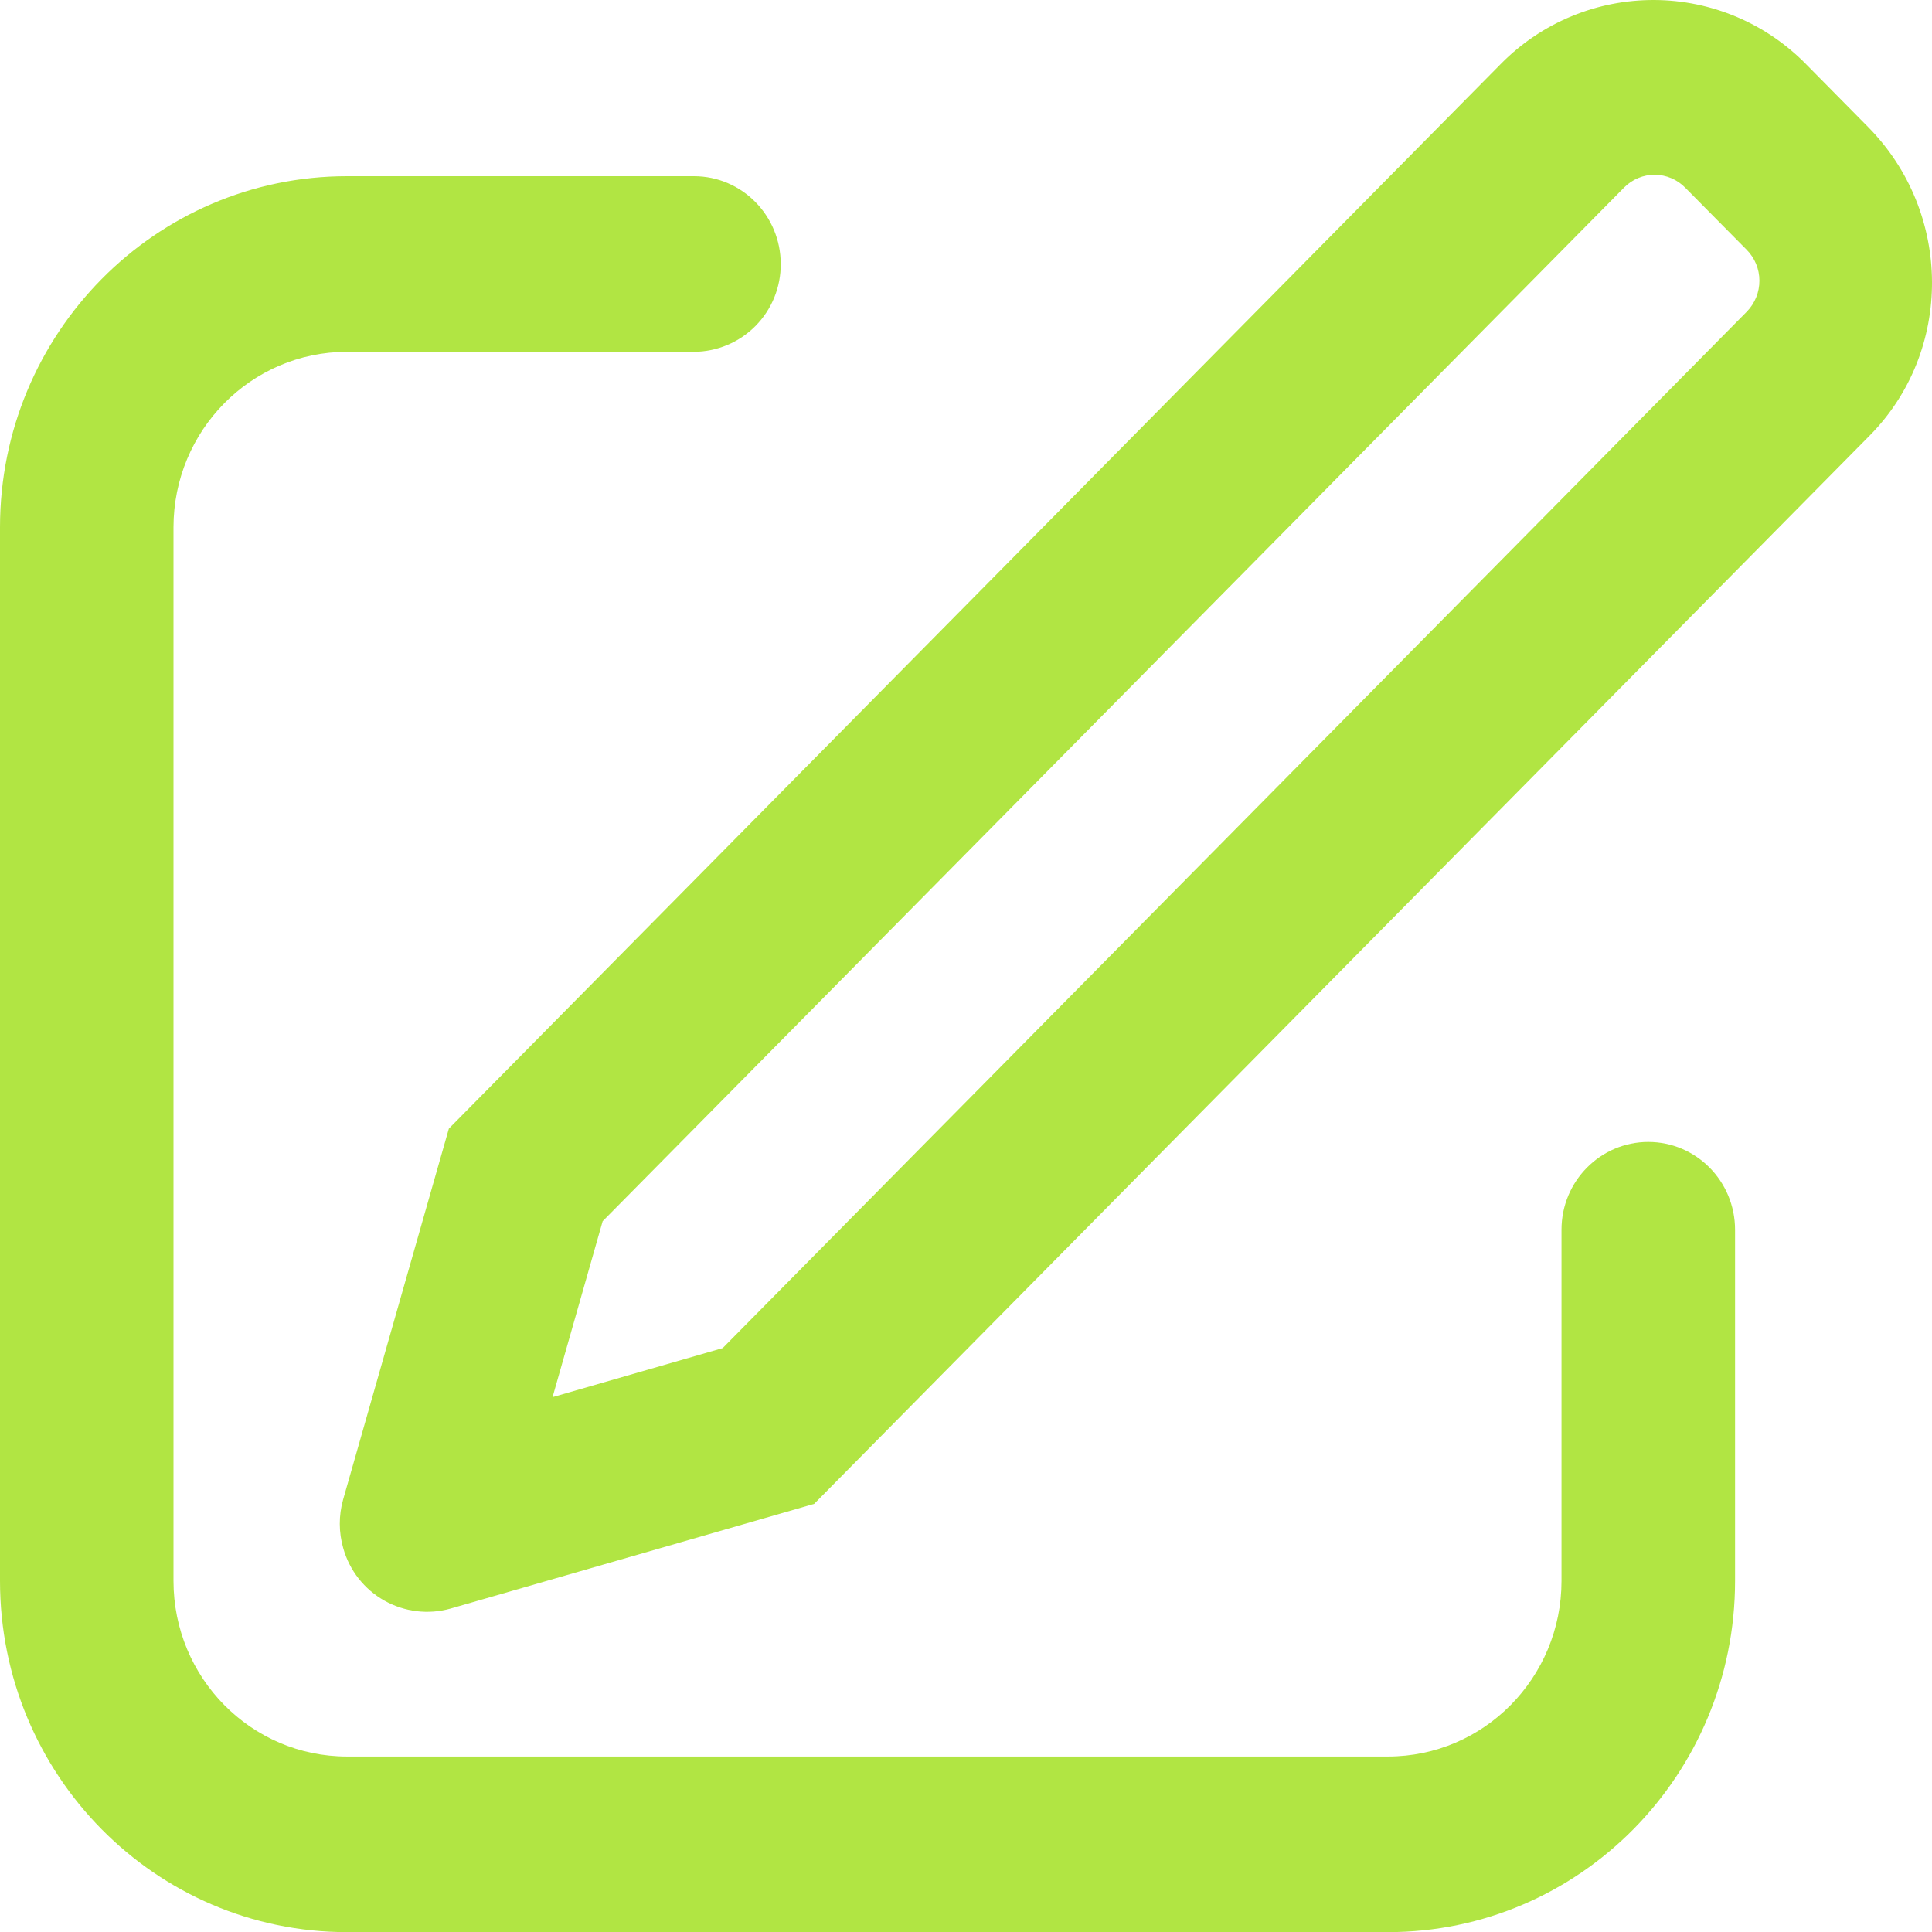
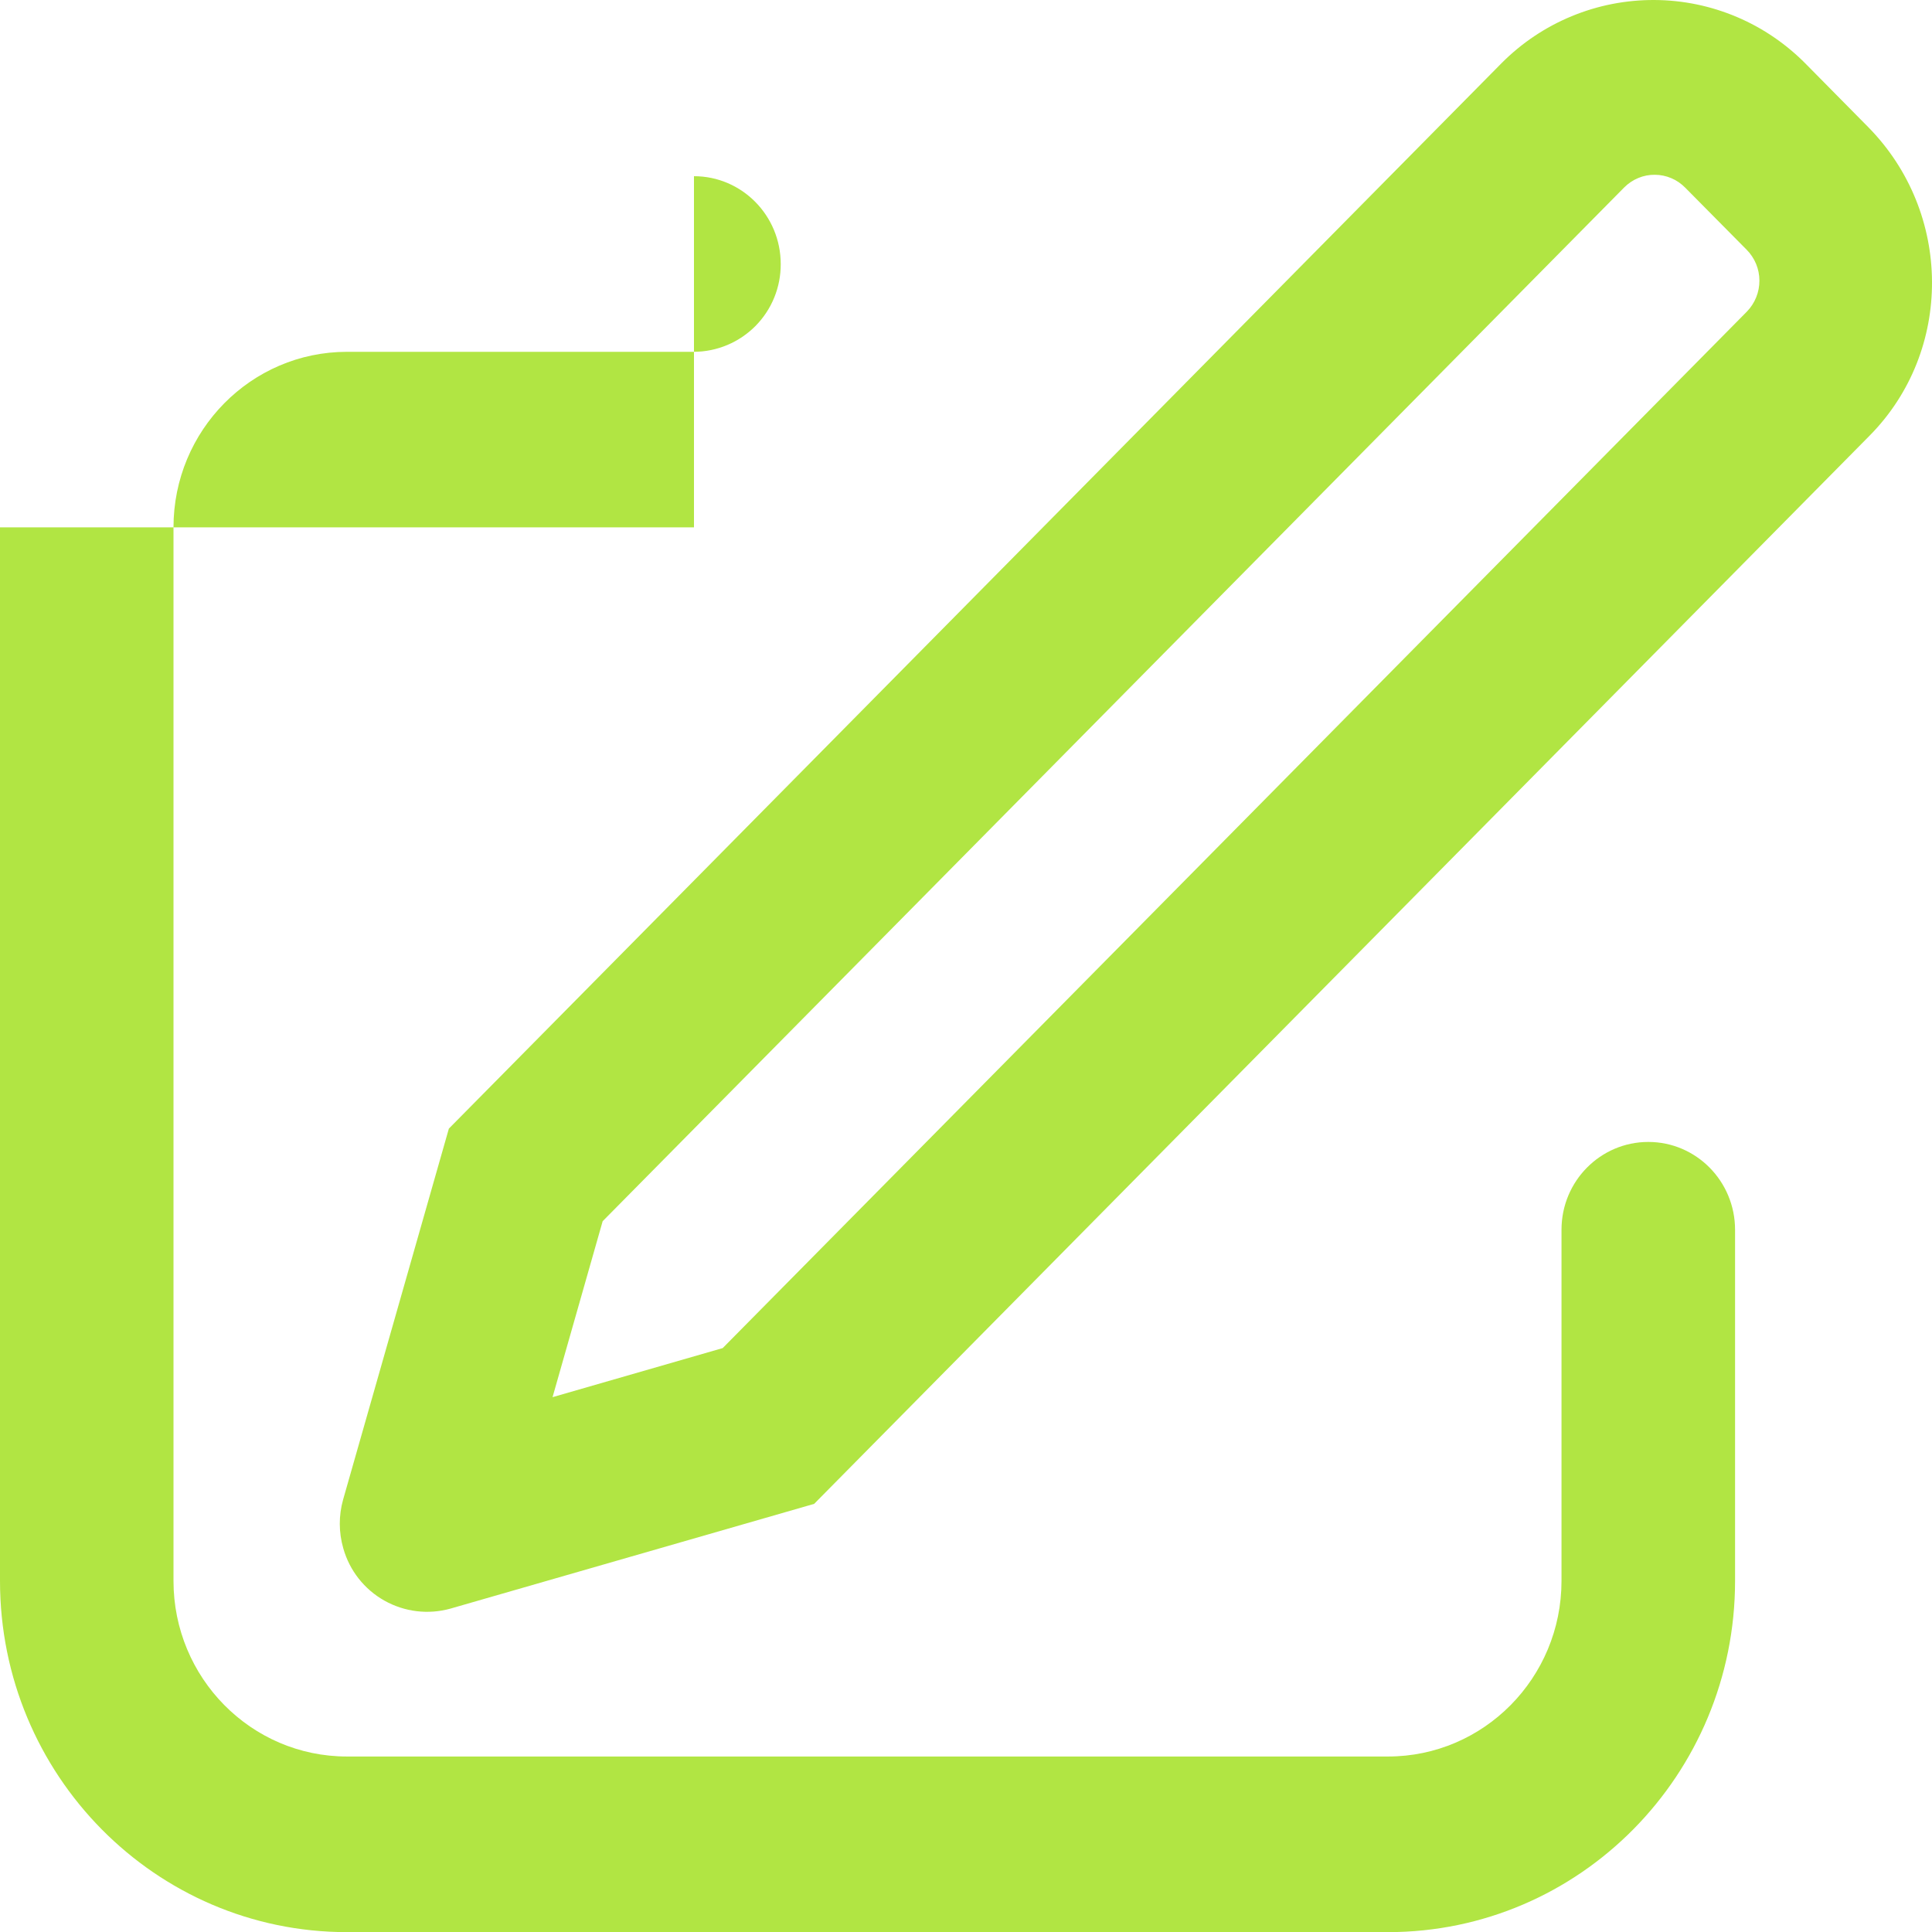
<svg xmlns="http://www.w3.org/2000/svg" width="30" height="30" viewBox="0 0 30 30" fill="none">
-   <path d="M8.58 21.695L11.222 20.933L27.126 4.838C27.251 4.709 27.321 4.536 27.32 4.357C27.32 4.177 27.248 4.005 27.122 3.878L26.169 2.915C26.107 2.852 26.034 2.801 25.953 2.767C25.871 2.732 25.784 2.714 25.696 2.714C25.608 2.713 25.52 2.73 25.439 2.764C25.357 2.798 25.283 2.848 25.221 2.91L9.358 18.963L8.58 21.695ZM28.055 1.007L29.007 1.971C30.321 3.302 30.333 5.448 29.031 6.765L12.642 23.352L6.996 24.978C6.651 25.075 6.282 25.03 5.97 24.855C5.658 24.68 5.428 24.388 5.331 24.044C5.259 23.796 5.258 23.533 5.328 23.285L6.97 17.525L23.316 0.981C23.627 0.668 23.997 0.42 24.404 0.252C24.812 0.083 25.249 -0.002 25.69 4.26192e-05C26.131 0.002 26.567 0.092 26.973 0.265C27.379 0.437 27.747 0.691 28.055 1.007ZM10.776 2.736C11.52 2.736 12.123 3.347 12.123 4.1C12.124 4.278 12.09 4.454 12.023 4.619C11.956 4.784 11.857 4.934 11.732 5.061C11.607 5.187 11.458 5.288 11.294 5.357C11.13 5.426 10.954 5.462 10.776 5.463H5.388C3.9 5.463 2.694 6.684 2.694 8.189V24.548C2.694 26.054 3.9 27.275 5.388 27.275H21.552C23.04 27.275 24.247 26.054 24.247 24.548V19.095C24.247 18.342 24.851 17.732 25.595 17.732C26.338 17.732 26.942 18.342 26.942 19.097V24.548C26.942 27.56 24.528 30.002 21.552 30.002H5.388C2.412 30.002 0 27.56 0 24.548V8.189C0 5.178 2.412 2.736 5.388 2.736H10.776Z" fill="#B1E543" />
+   <path d="M8.58 21.695L11.222 20.933L27.126 4.838C27.251 4.709 27.321 4.536 27.32 4.357C27.32 4.177 27.248 4.005 27.122 3.878L26.169 2.915C26.107 2.852 26.034 2.801 25.953 2.767C25.871 2.732 25.784 2.714 25.696 2.714C25.608 2.713 25.52 2.73 25.439 2.764C25.357 2.798 25.283 2.848 25.221 2.91L9.358 18.963L8.58 21.695ZM28.055 1.007L29.007 1.971C30.321 3.302 30.333 5.448 29.031 6.765L12.642 23.352L6.996 24.978C6.651 25.075 6.282 25.03 5.97 24.855C5.658 24.68 5.428 24.388 5.331 24.044C5.259 23.796 5.258 23.533 5.328 23.285L6.97 17.525L23.316 0.981C23.627 0.668 23.997 0.42 24.404 0.252C24.812 0.083 25.249 -0.002 25.69 4.26192e-05C26.131 0.002 26.567 0.092 26.973 0.265C27.379 0.437 27.747 0.691 28.055 1.007ZM10.776 2.736C11.52 2.736 12.123 3.347 12.123 4.1C12.124 4.278 12.09 4.454 12.023 4.619C11.956 4.784 11.857 4.934 11.732 5.061C11.607 5.187 11.458 5.288 11.294 5.357C11.13 5.426 10.954 5.462 10.776 5.463H5.388C3.9 5.463 2.694 6.684 2.694 8.189V24.548C2.694 26.054 3.9 27.275 5.388 27.275H21.552C23.04 27.275 24.247 26.054 24.247 24.548V19.095C24.247 18.342 24.851 17.732 25.595 17.732C26.338 17.732 26.942 18.342 26.942 19.097V24.548C26.942 27.56 24.528 30.002 21.552 30.002H5.388C2.412 30.002 0 27.56 0 24.548V8.189H10.776Z" fill="#B1E543" />
</svg>